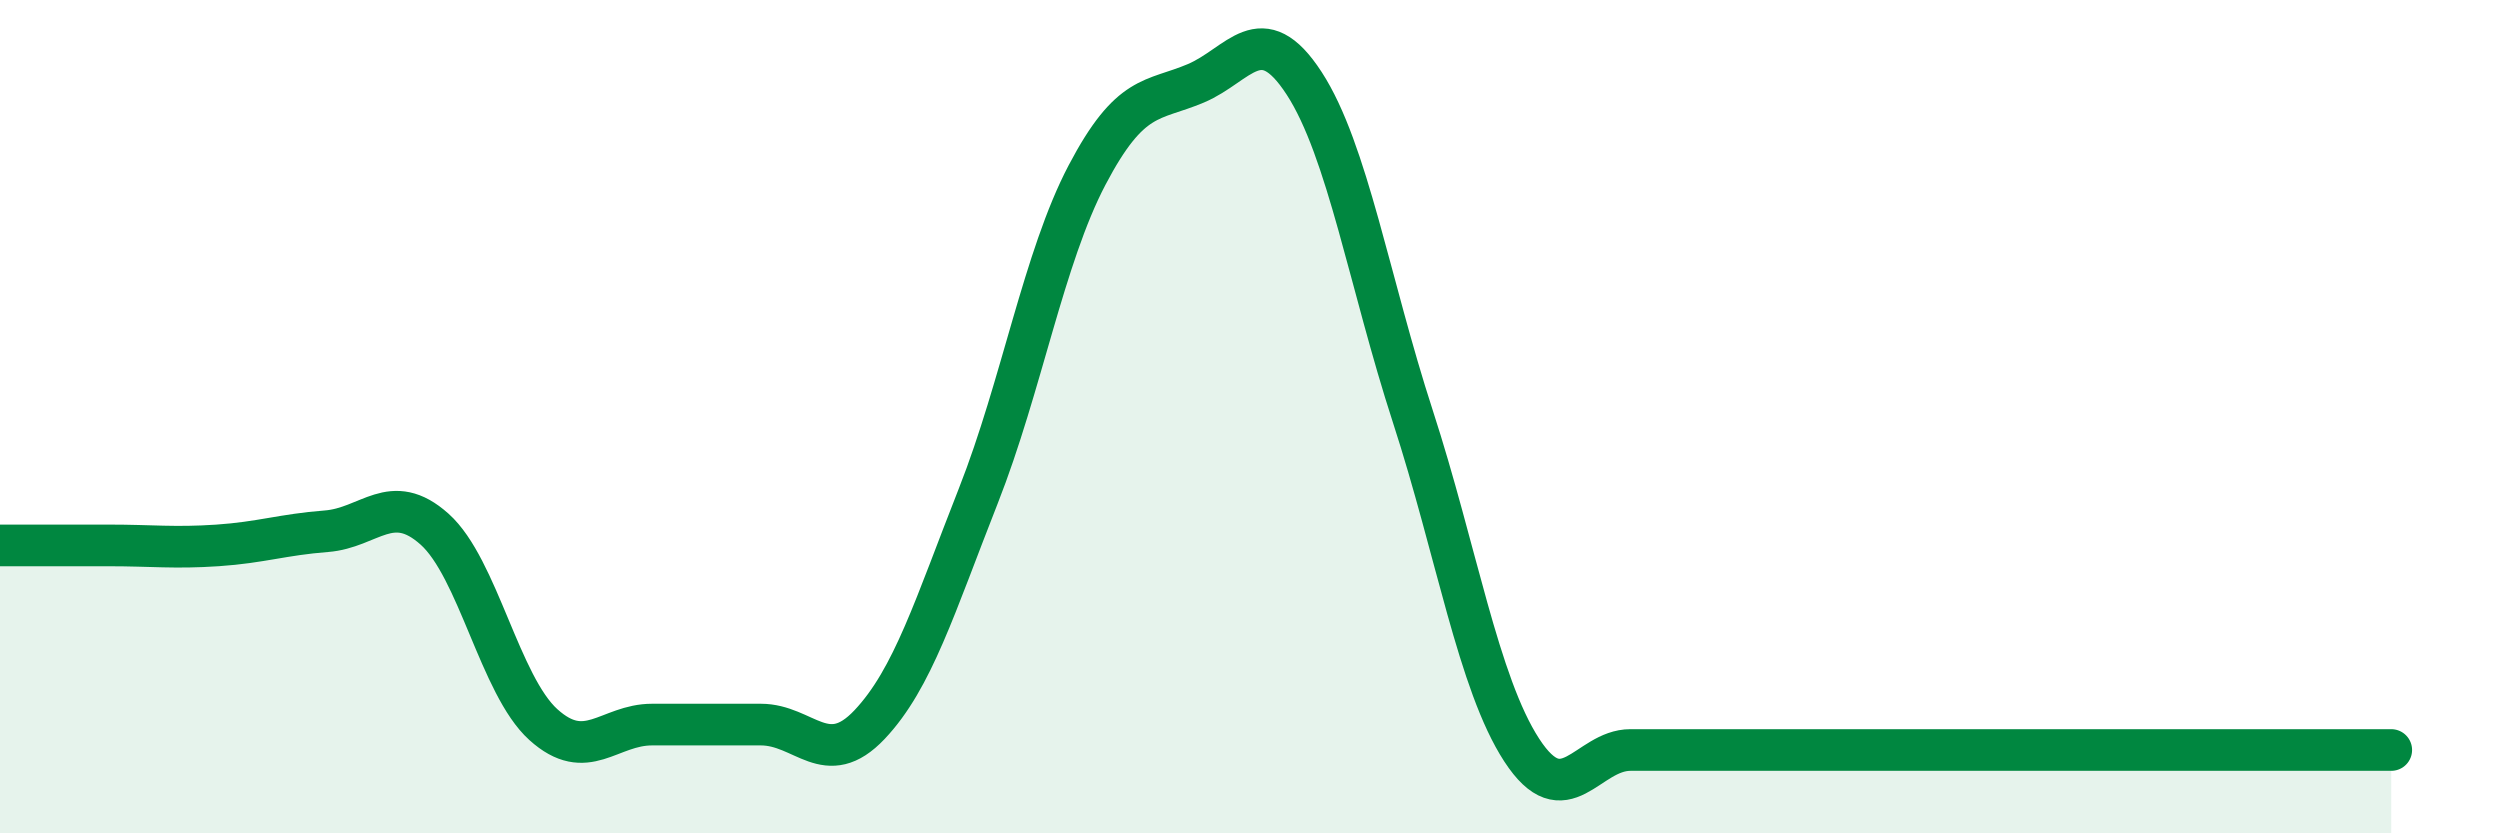
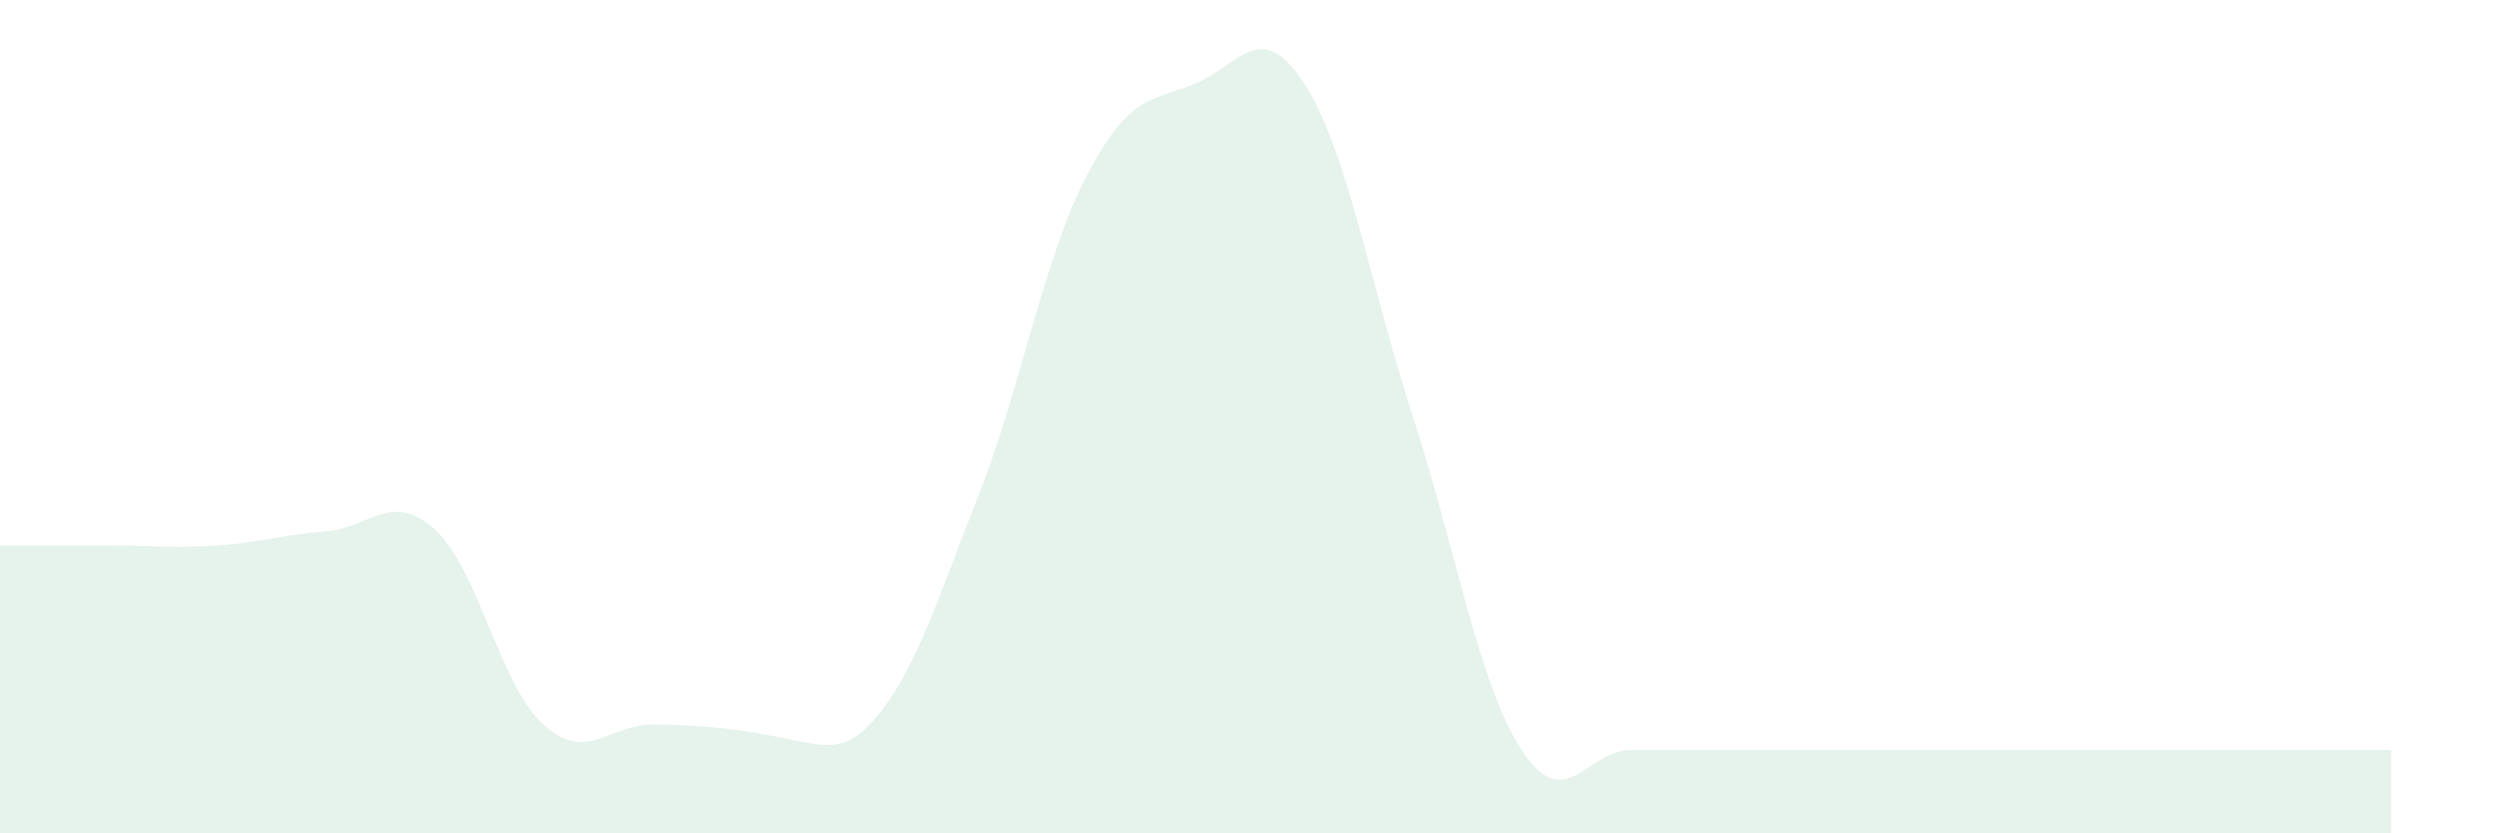
<svg xmlns="http://www.w3.org/2000/svg" width="60" height="20" viewBox="0 0 60 20">
-   <path d="M 0,13.09 C 0.52,13.09 1.57,13.09 2.61,13.09 C 3.65,13.09 4.18,13.16 5.22,13.09 C 6.26,13.02 6.79,12.83 7.83,12.75 C 8.87,12.67 9.39,11.77 10.43,12.7 C 11.47,13.63 12,16.45 13.04,17.39 C 14.08,18.33 14.61,17.39 15.65,17.39 C 16.69,17.39 17.22,17.39 18.26,17.39 C 19.3,17.39 19.83,18.49 20.87,17.39 C 21.91,16.29 22.44,14.54 23.48,11.9 C 24.52,9.26 25.05,6.18 26.09,4.2 C 27.13,2.22 27.66,2.44 28.7,2 C 29.74,1.56 30.26,0.4 31.3,2 C 32.34,3.6 32.87,6.8 33.91,10 C 34.95,13.2 35.48,16.4 36.52,18 C 37.56,19.6 38.09,18 39.13,18 C 40.17,18 40.7,18 41.74,18 C 42.78,18 43.31,18 44.35,18 C 45.39,18 45.92,18 46.96,18 C 48,18 48.53,18 49.57,18 C 50.61,18 51.13,18 52.17,18 C 53.21,18 53.74,18 54.78,18 C 55.82,18 56.87,18 57.39,18L57.39 20L0 20Z" fill="#008740" opacity="0.1" stroke-linecap="round" stroke-linejoin="round" />
-   <path d="M 0,13.09 C 0.52,13.09 1.57,13.09 2.61,13.09 C 3.65,13.09 4.18,13.16 5.22,13.09 C 6.26,13.02 6.79,12.83 7.83,12.75 C 8.87,12.67 9.39,11.77 10.43,12.7 C 11.47,13.63 12,16.45 13.04,17.39 C 14.08,18.33 14.61,17.39 15.65,17.39 C 16.69,17.39 17.22,17.39 18.26,17.39 C 19.3,17.39 19.83,18.49 20.87,17.39 C 21.91,16.29 22.44,14.54 23.48,11.9 C 24.52,9.26 25.05,6.18 26.09,4.2 C 27.13,2.22 27.66,2.44 28.7,2 C 29.74,1.56 30.26,0.4 31.3,2 C 32.34,3.6 32.87,6.8 33.91,10 C 34.95,13.2 35.48,16.4 36.52,18 C 37.56,19.6 38.09,18 39.13,18 C 40.17,18 40.7,18 41.74,18 C 42.78,18 43.31,18 44.35,18 C 45.39,18 45.92,18 46.96,18 C 48,18 48.53,18 49.57,18 C 50.61,18 51.13,18 52.17,18 C 53.21,18 53.74,18 54.78,18 C 55.82,18 56.87,18 57.39,18" stroke="#008740" stroke-width="1" fill="none" stroke-linecap="round" stroke-linejoin="round" />
+   <path d="M 0,13.09 C 0.52,13.09 1.57,13.09 2.61,13.09 C 3.65,13.09 4.18,13.16 5.22,13.09 C 6.26,13.02 6.79,12.83 7.83,12.75 C 8.87,12.67 9.39,11.77 10.43,12.7 C 11.47,13.63 12,16.45 13.04,17.39 C 14.08,18.33 14.61,17.39 15.65,17.39 C 19.3,17.39 19.83,18.49 20.87,17.39 C 21.91,16.29 22.44,14.54 23.48,11.9 C 24.52,9.26 25.05,6.18 26.09,4.2 C 27.13,2.22 27.66,2.44 28.7,2 C 29.74,1.56 30.26,0.4 31.3,2 C 32.34,3.6 32.87,6.8 33.91,10 C 34.95,13.2 35.48,16.4 36.52,18 C 37.56,19.6 38.09,18 39.13,18 C 40.17,18 40.7,18 41.74,18 C 42.78,18 43.31,18 44.35,18 C 45.39,18 45.92,18 46.96,18 C 48,18 48.53,18 49.57,18 C 50.61,18 51.13,18 52.17,18 C 53.21,18 53.74,18 54.78,18 C 55.82,18 56.87,18 57.39,18L57.39 20L0 20Z" fill="#008740" opacity="0.1" stroke-linecap="round" stroke-linejoin="round" />
</svg>